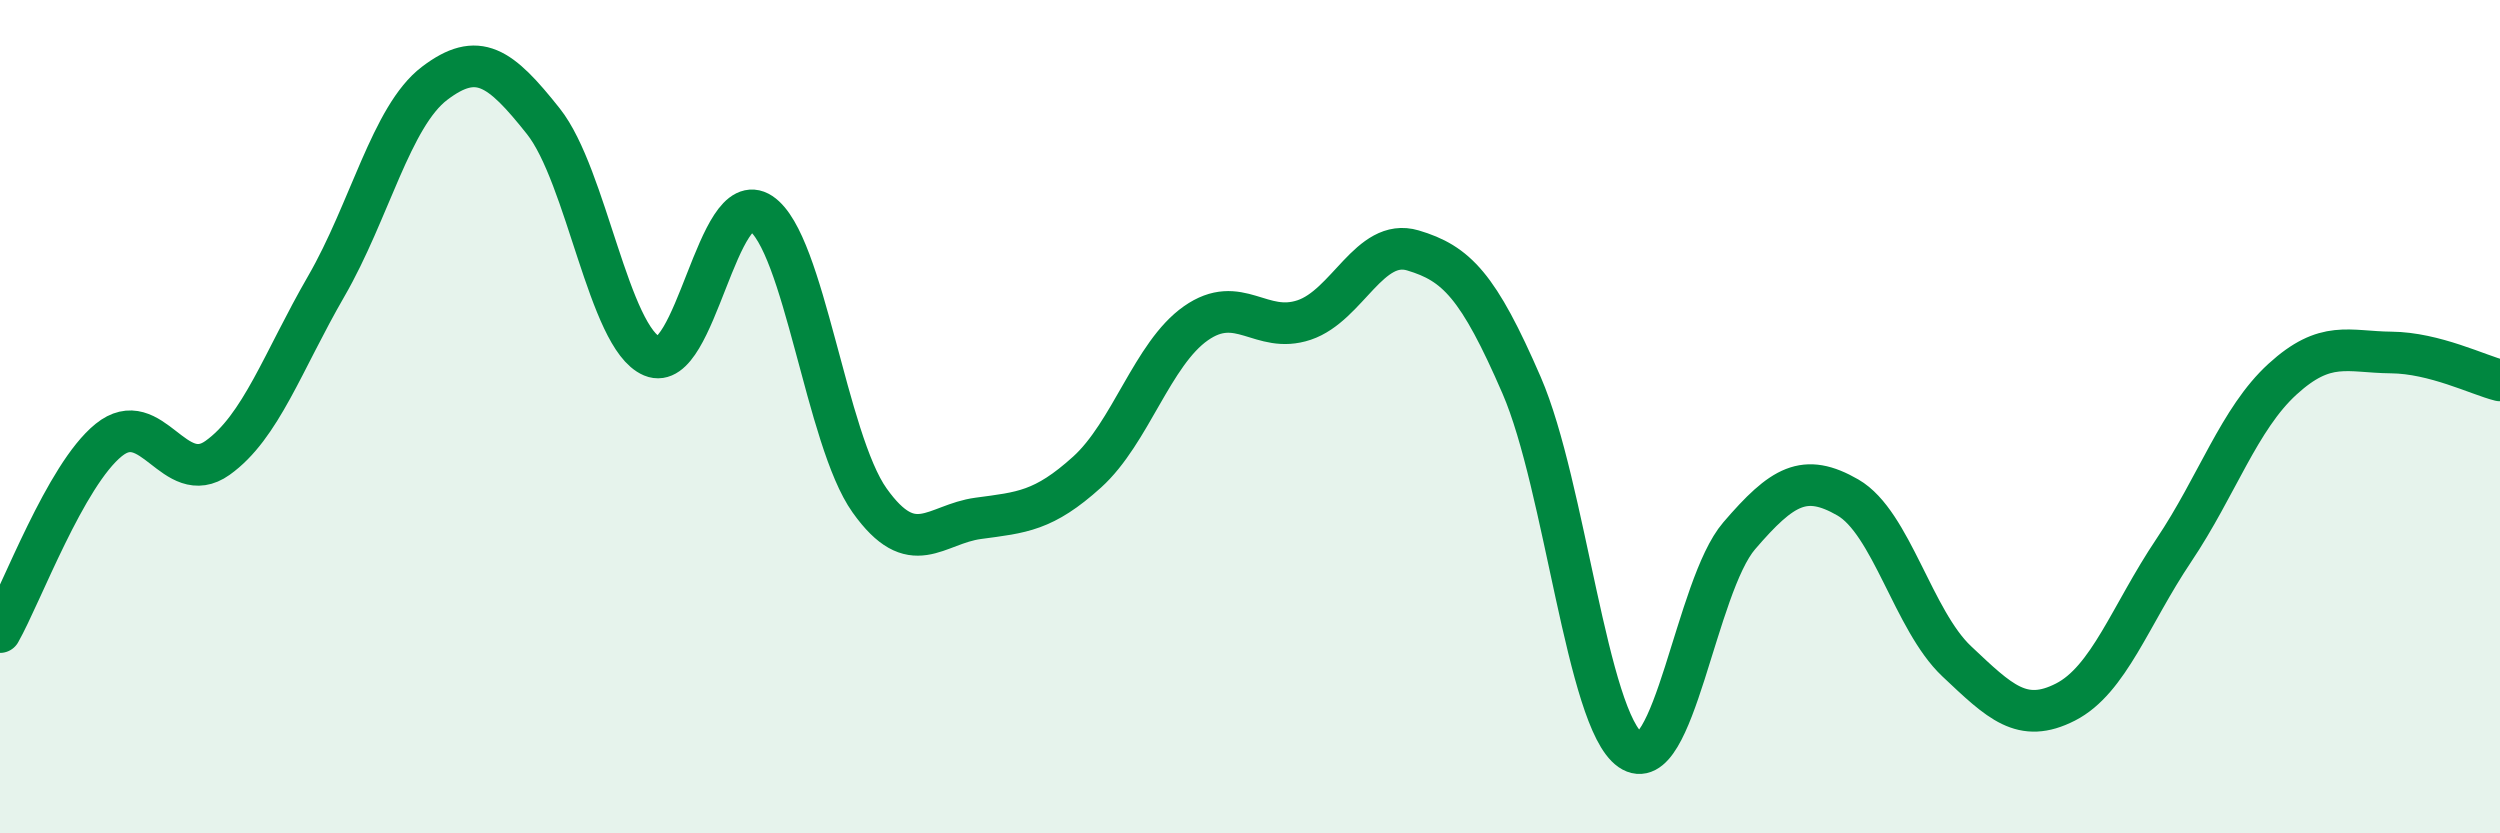
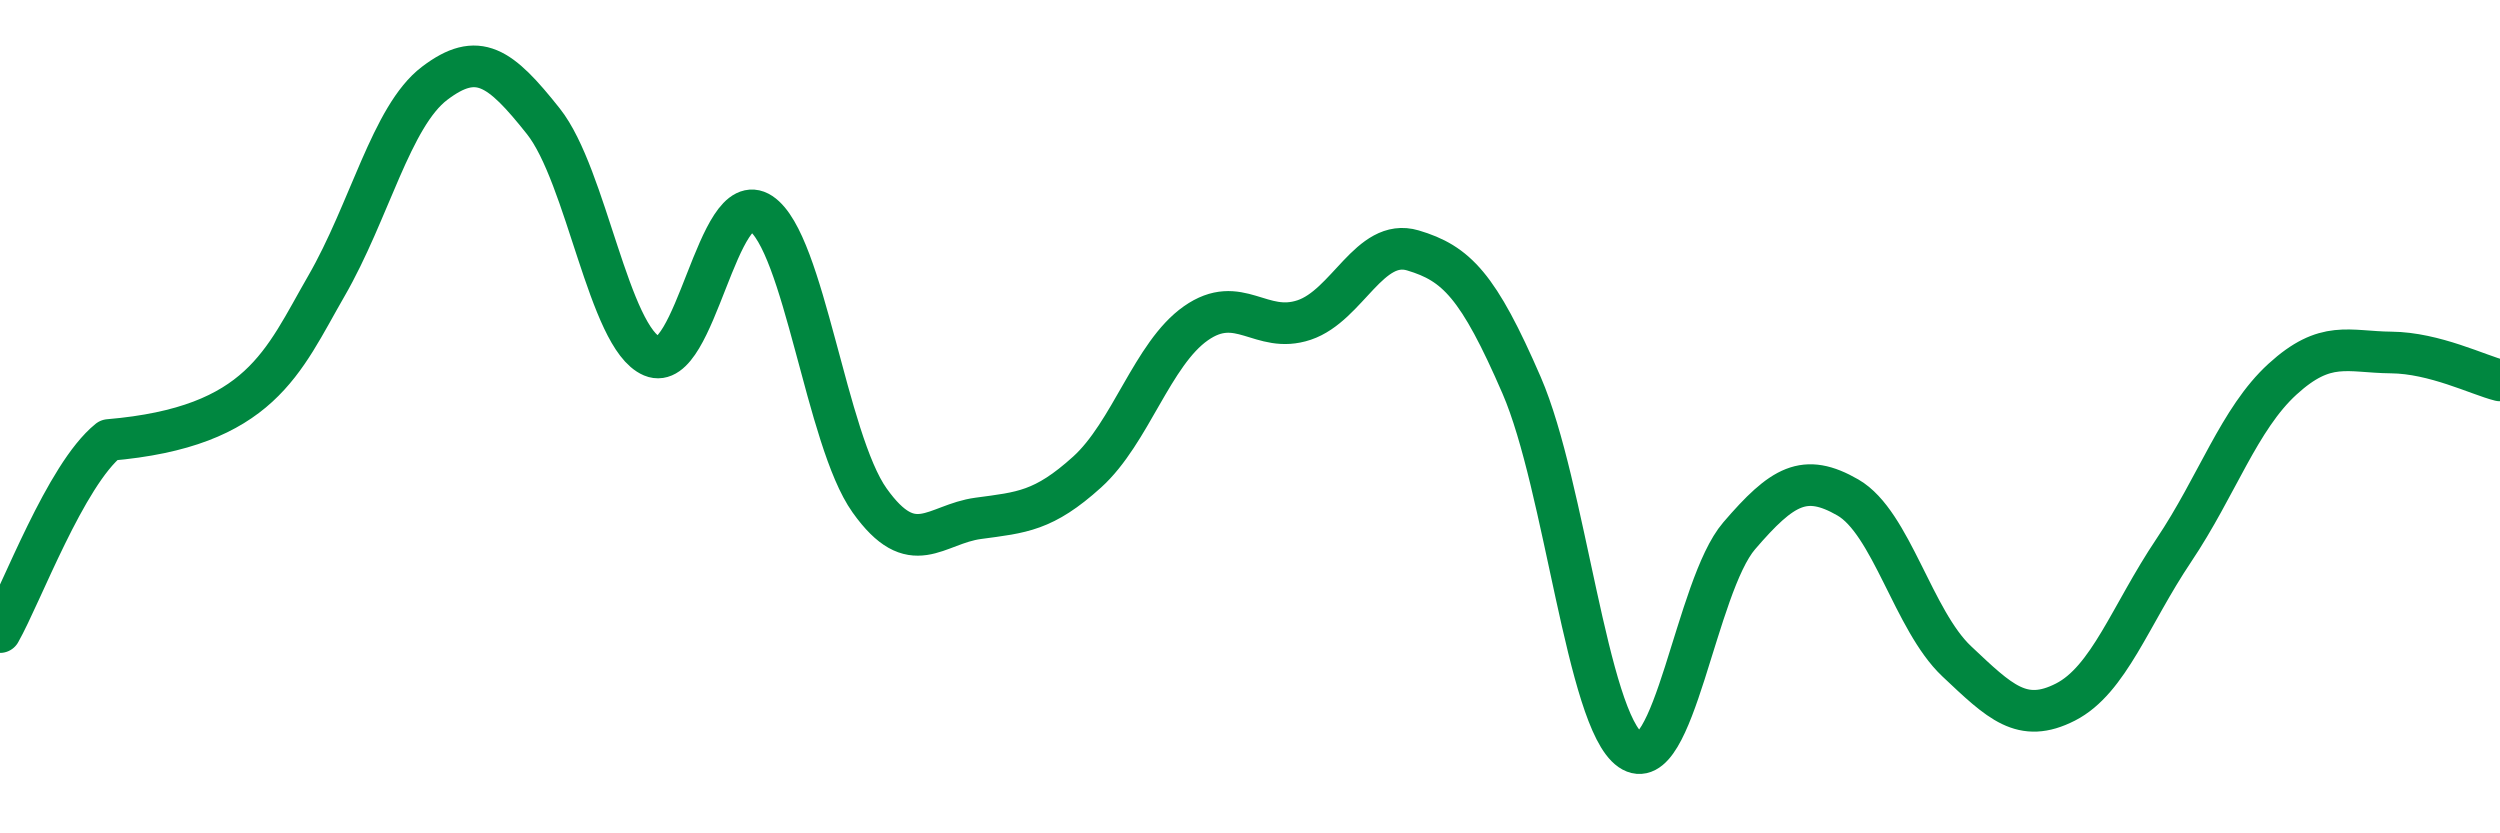
<svg xmlns="http://www.w3.org/2000/svg" width="60" height="20" viewBox="0 0 60 20">
-   <path d="M 0,15.17 C 0.52,14.25 1.57,11.4 2.61,10.56 C 3.65,9.72 4.18,11.73 5.22,10.99 C 6.26,10.25 6.79,8.67 7.83,6.87 C 8.87,5.07 9.39,2.79 10.43,2 C 11.47,1.21 12,1.6 13.04,2.91 C 14.08,4.22 14.61,8.11 15.65,8.55 C 16.69,8.99 17.22,4.43 18.26,5.12 C 19.3,5.81 19.83,10.55 20.87,12.01 C 21.91,13.47 22.44,12.58 23.48,12.44 C 24.52,12.3 25.05,12.27 26.09,11.33 C 27.13,10.39 27.66,8.49 28.7,7.76 C 29.74,7.03 30.26,8.03 31.3,7.68 C 32.34,7.33 32.87,5.7 33.91,6.01 C 34.95,6.32 35.48,6.85 36.52,9.25 C 37.56,11.65 38.09,17.28 39.13,18 C 40.17,18.72 40.7,14.07 41.74,12.86 C 42.78,11.65 43.31,11.34 44.35,11.94 C 45.39,12.54 45.92,14.89 46.96,15.87 C 48,16.85 48.53,17.38 49.57,16.85 C 50.61,16.32 51.13,14.76 52.17,13.21 C 53.21,11.66 53.74,10.05 54.78,9.1 C 55.82,8.15 56.35,8.45 57.39,8.46 C 58.43,8.47 59.48,9 60,9.13L60 20L0 20Z" fill="#008740" opacity="0.1" stroke-linecap="round" stroke-linejoin="round" />
-   <path d="M 0,15.17 C 0.52,14.25 1.57,11.4 2.61,10.56 C 3.65,9.72 4.18,11.73 5.22,10.99 C 6.26,10.25 6.79,8.67 7.83,6.87 C 8.87,5.07 9.39,2.79 10.43,2 C 11.47,1.21 12,1.6 13.04,2.91 C 14.08,4.22 14.61,8.11 15.65,8.55 C 16.69,8.99 17.22,4.43 18.26,5.12 C 19.3,5.81 19.83,10.55 20.87,12.01 C 21.91,13.47 22.44,12.58 23.48,12.44 C 24.52,12.3 25.05,12.27 26.09,11.33 C 27.13,10.39 27.66,8.49 28.7,7.76 C 29.74,7.03 30.26,8.03 31.3,7.68 C 32.34,7.33 32.87,5.7 33.91,6.01 C 34.95,6.32 35.48,6.85 36.52,9.25 C 37.56,11.65 38.09,17.28 39.13,18 C 40.17,18.72 40.7,14.07 41.74,12.86 C 42.78,11.65 43.31,11.34 44.35,11.94 C 45.39,12.54 45.92,14.89 46.96,15.87 C 48,16.85 48.53,17.38 49.57,16.85 C 50.61,16.32 51.13,14.76 52.17,13.21 C 53.21,11.66 53.74,10.05 54.78,9.1 C 55.82,8.15 56.35,8.45 57.39,8.46 C 58.43,8.47 59.48,9 60,9.13" stroke="#008740" stroke-width="1" fill="none" stroke-linecap="round" stroke-linejoin="round" />
+   <path d="M 0,15.17 C 0.52,14.25 1.57,11.4 2.61,10.56 C 6.26,10.25 6.79,8.67 7.83,6.87 C 8.87,5.07 9.39,2.79 10.43,2 C 11.47,1.21 12,1.6 13.04,2.91 C 14.08,4.22 14.61,8.11 15.65,8.55 C 16.69,8.99 17.22,4.43 18.26,5.12 C 19.3,5.81 19.83,10.55 20.87,12.01 C 21.91,13.47 22.44,12.58 23.48,12.44 C 24.52,12.3 25.05,12.27 26.09,11.33 C 27.13,10.39 27.66,8.49 28.7,7.76 C 29.74,7.03 30.26,8.03 31.3,7.68 C 32.34,7.33 32.87,5.7 33.91,6.01 C 34.95,6.32 35.48,6.85 36.52,9.25 C 37.56,11.65 38.09,17.28 39.13,18 C 40.17,18.72 40.7,14.07 41.74,12.86 C 42.78,11.65 43.31,11.34 44.35,11.94 C 45.39,12.54 45.92,14.89 46.96,15.87 C 48,16.85 48.53,17.38 49.57,16.85 C 50.61,16.32 51.13,14.76 52.17,13.21 C 53.21,11.66 53.74,10.05 54.78,9.1 C 55.82,8.15 56.35,8.45 57.39,8.46 C 58.43,8.47 59.48,9 60,9.13" stroke="#008740" stroke-width="1" fill="none" stroke-linecap="round" stroke-linejoin="round" />
</svg>